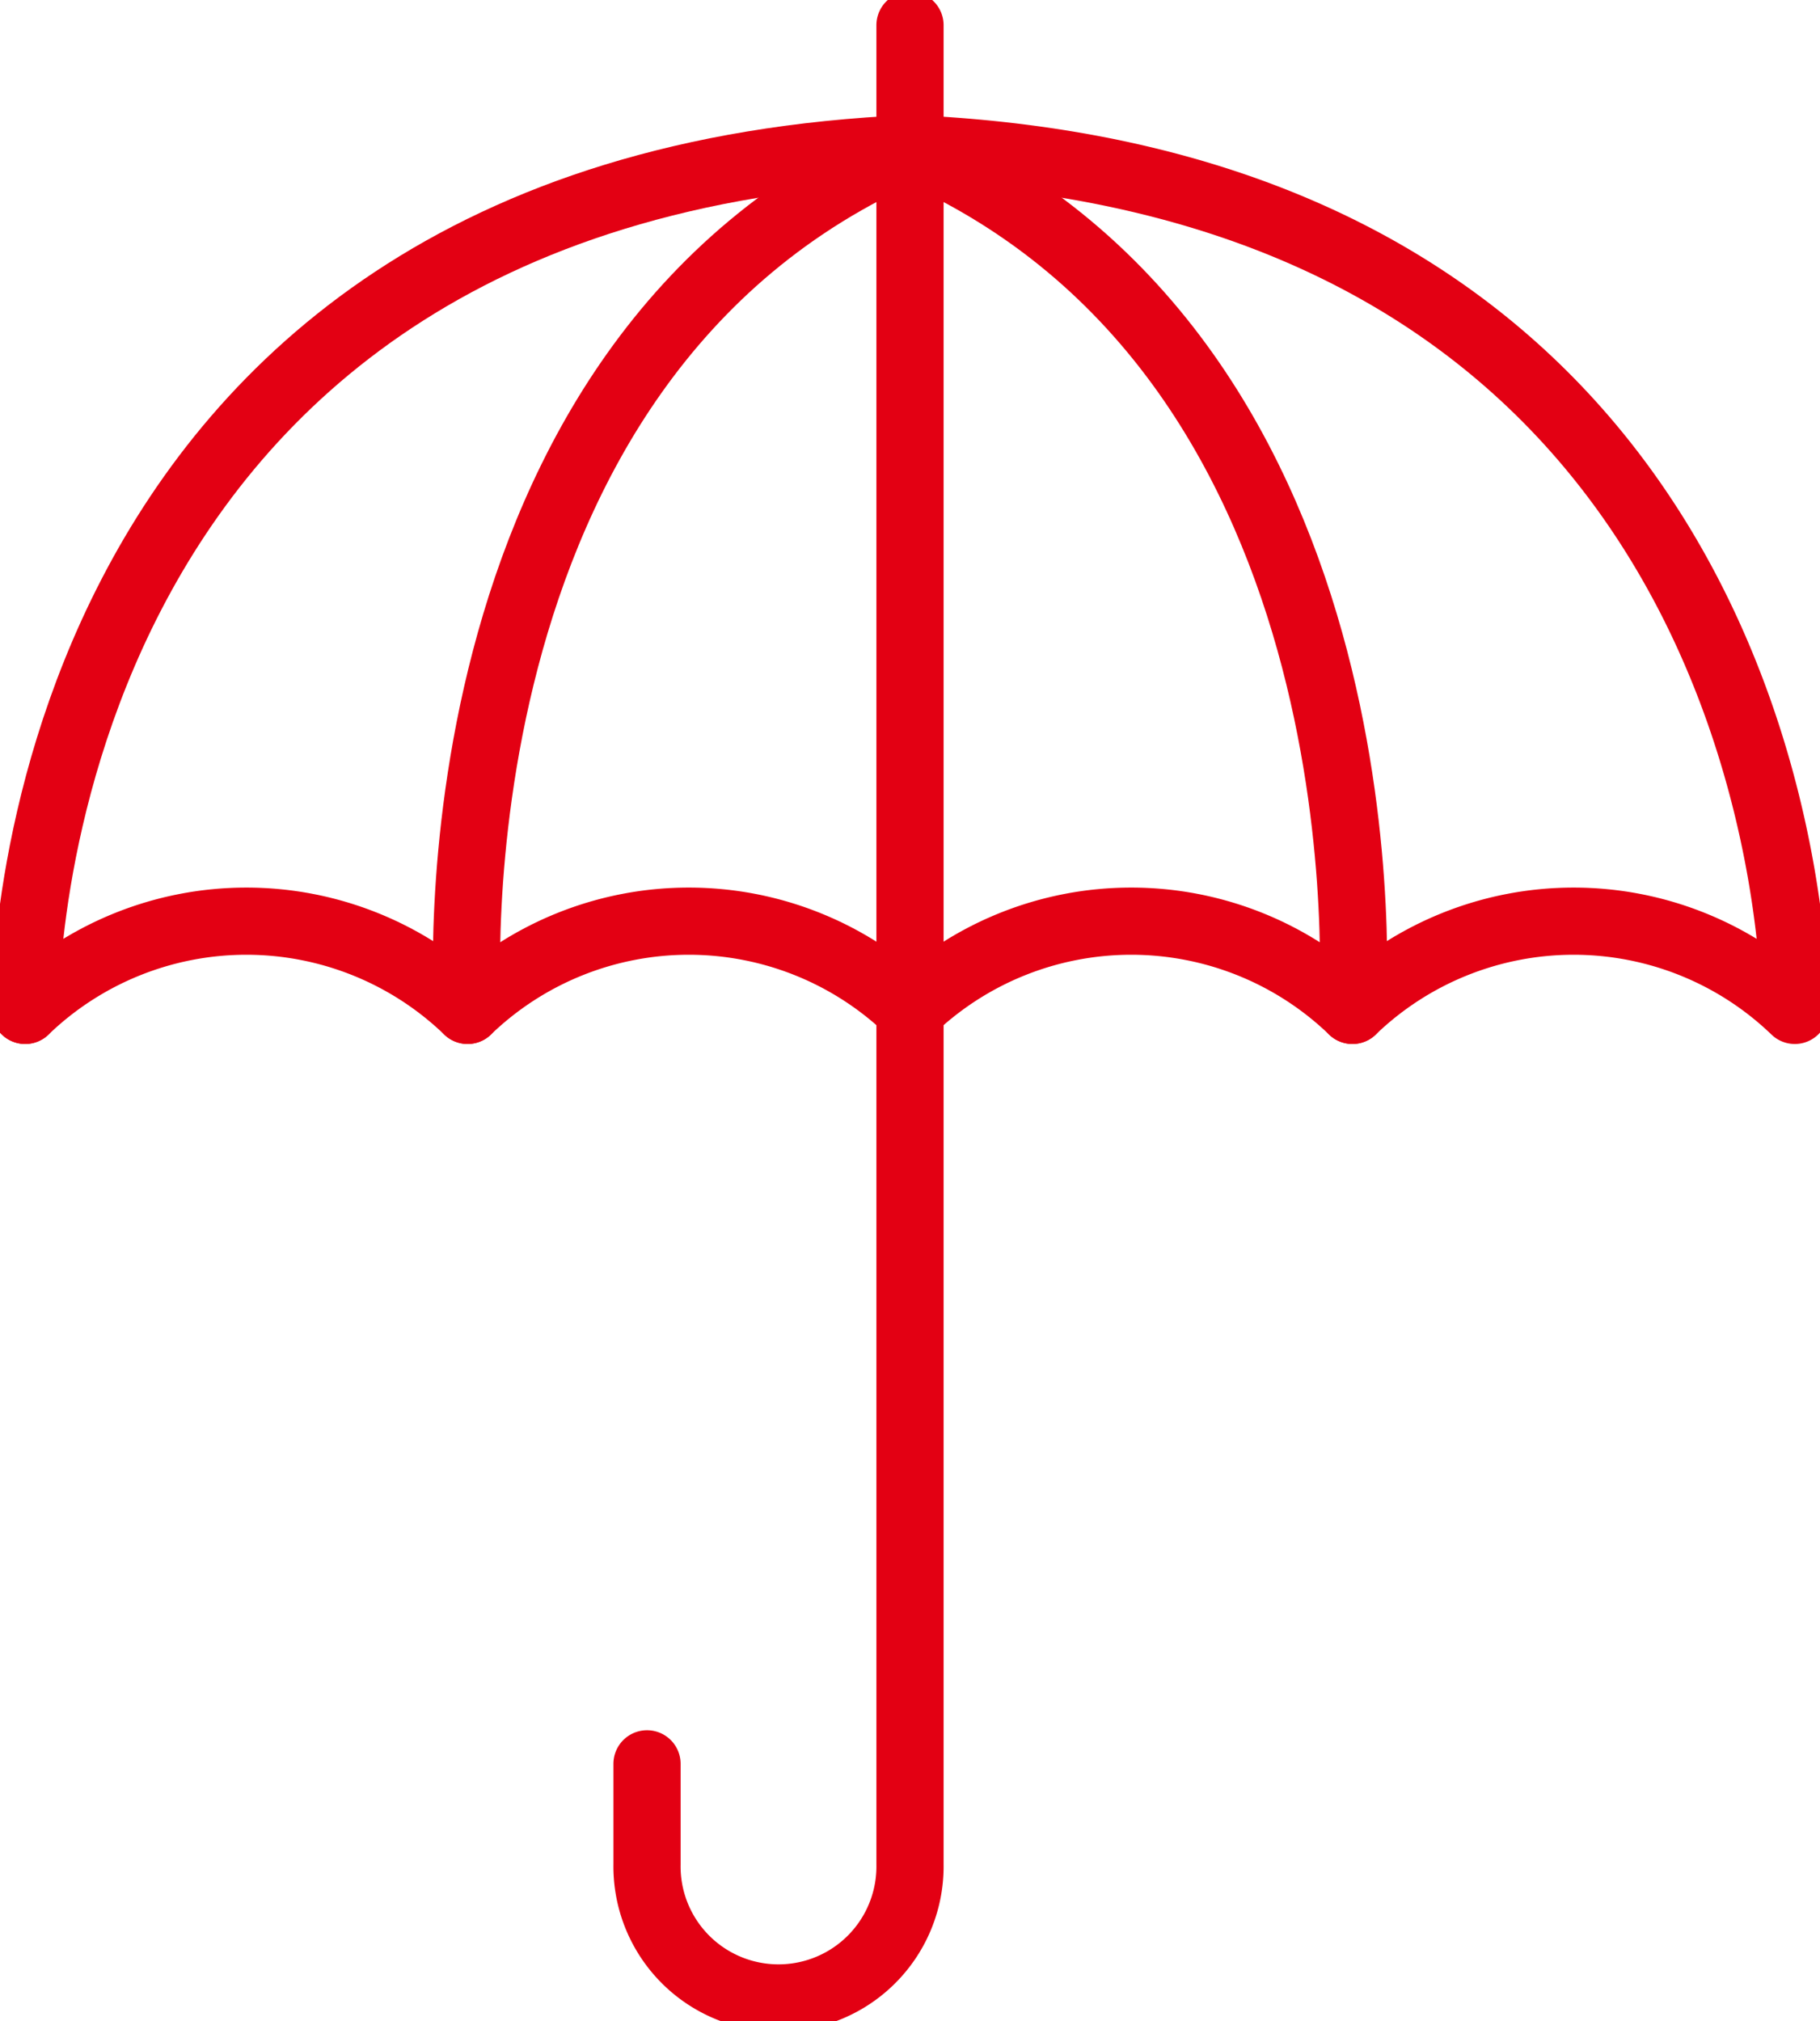
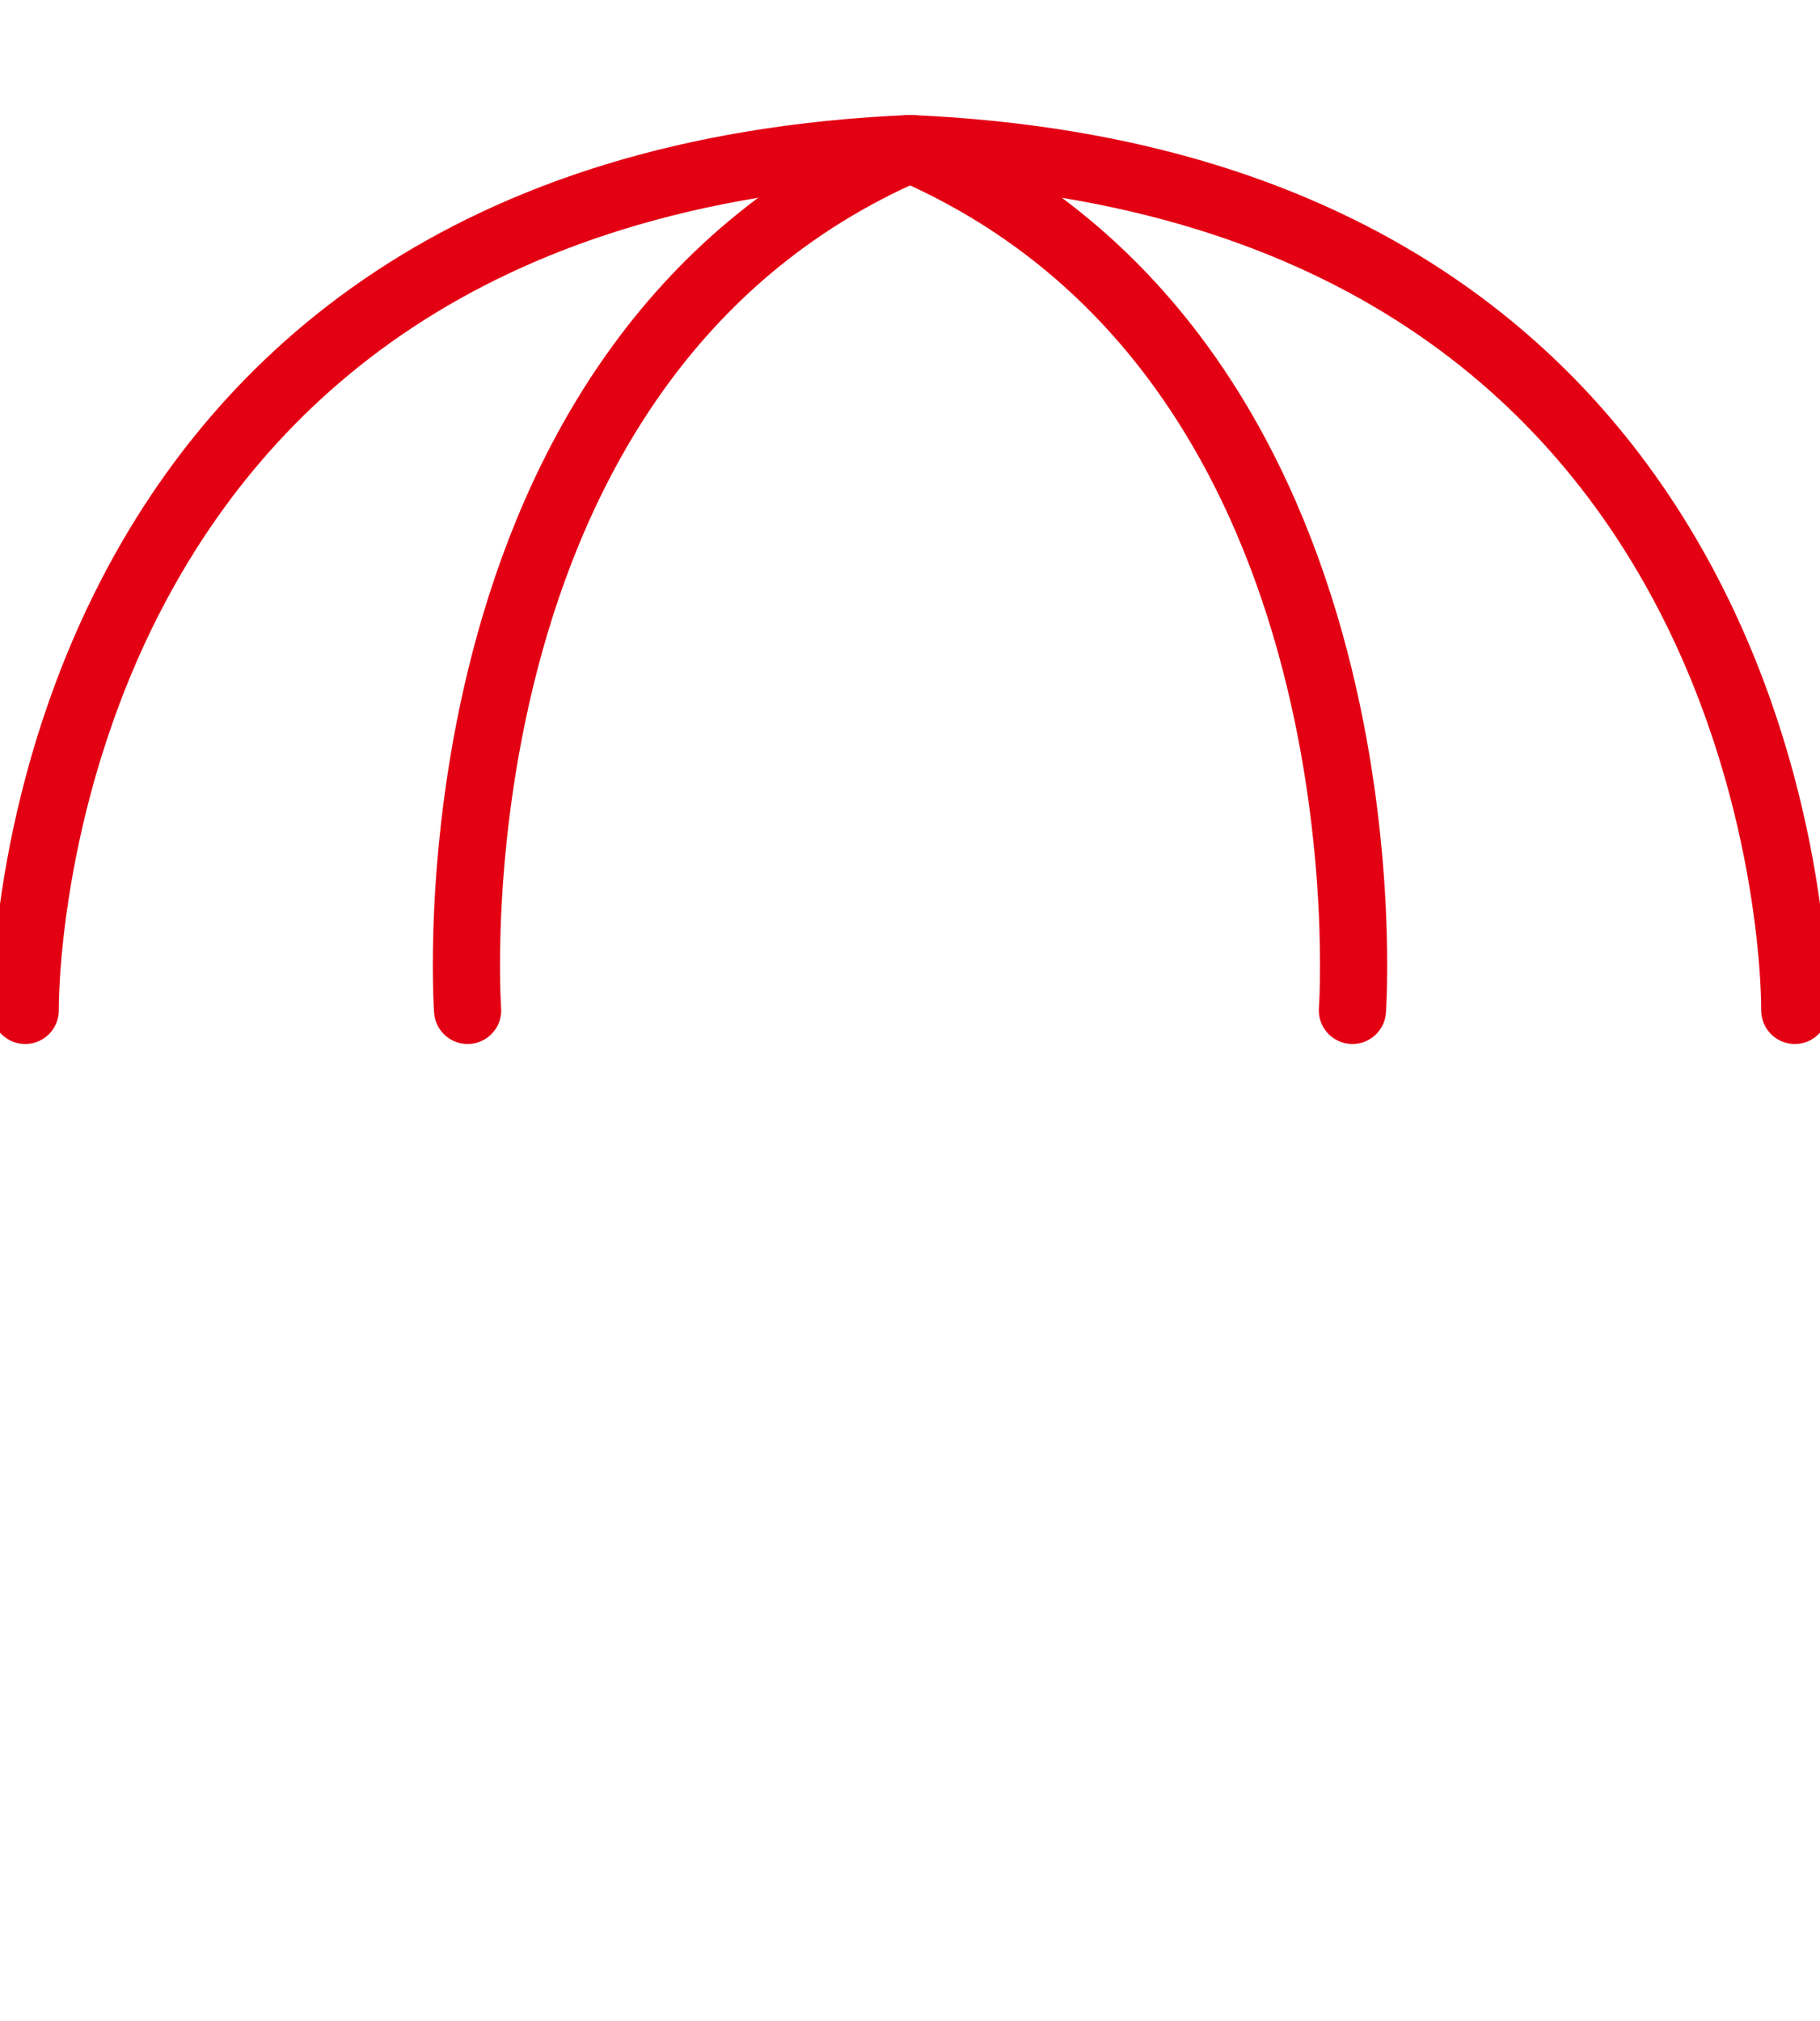
<svg xmlns="http://www.w3.org/2000/svg" width="54.182" height="60.167" viewBox="0 0 54.182 60.167">
  <defs>
    <clipPath id="clip-path">
      <rect id="Rectangle_1158" data-name="Rectangle 1158" width="54.182" height="60.167" transform="translate(0 0)" fill="none" stroke="#e30013" stroke-width="2" />
    </clipPath>
  </defs>
  <g id="ubezpieczenie_zycie" data-name="ubezpieczenie zycie" transform="translate(0 0)">
    <g id="Group_1053" data-name="Group 1053" clip-path="url(#clip-path)">
-       <path id="Path_7056" data-name="Path 7056" d="M27.091,4.423C53.762,5.581,53.432,30.079,53.432,30.079a9.49,9.49,0,0,0-13.17,0,9.491,9.491,0,0,0-13.171,0,9.491,9.491,0,0,0-13.171,0,9.49,9.49,0,0,0-13.17,0" fill="none" stroke="#e30013" stroke-linecap="round" stroke-linejoin="round" stroke-width="2" />
+       <path id="Path_7056" data-name="Path 7056" d="M27.091,4.423C53.762,5.581,53.432,30.079,53.432,30.079" fill="none" stroke="#e30013" stroke-linecap="round" stroke-linejoin="round" stroke-width="2" />
      <path id="Path_7057" data-name="Path 7057" d="M40.262,30.079S41.649,10.741,27.091,4.423" fill="none" stroke="#e30013" stroke-linecap="round" stroke-linejoin="round" stroke-width="2" />
      <path id="Path_7058" data-name="Path 7058" d="M27.091,4.423C.419,5.581.75,30.079.75,30.079" fill="none" stroke="#e30013" stroke-linecap="round" stroke-linejoin="round" stroke-width="2" />
      <path id="Path_7059" data-name="Path 7059" d="M13.921,30.079S12.534,10.741,27.092,4.423" fill="none" stroke="#e30013" stroke-linecap="round" stroke-linejoin="round" stroke-width="2" />
-       <path id="Path_7060" data-name="Path 7060" d="M27.091.75V55.5a3.915,3.915,0,1,1-7.829,0V52.508" fill="none" stroke="#e30013" stroke-linecap="round" stroke-linejoin="round" stroke-width="2" />
    </g>
  </g>
</svg>